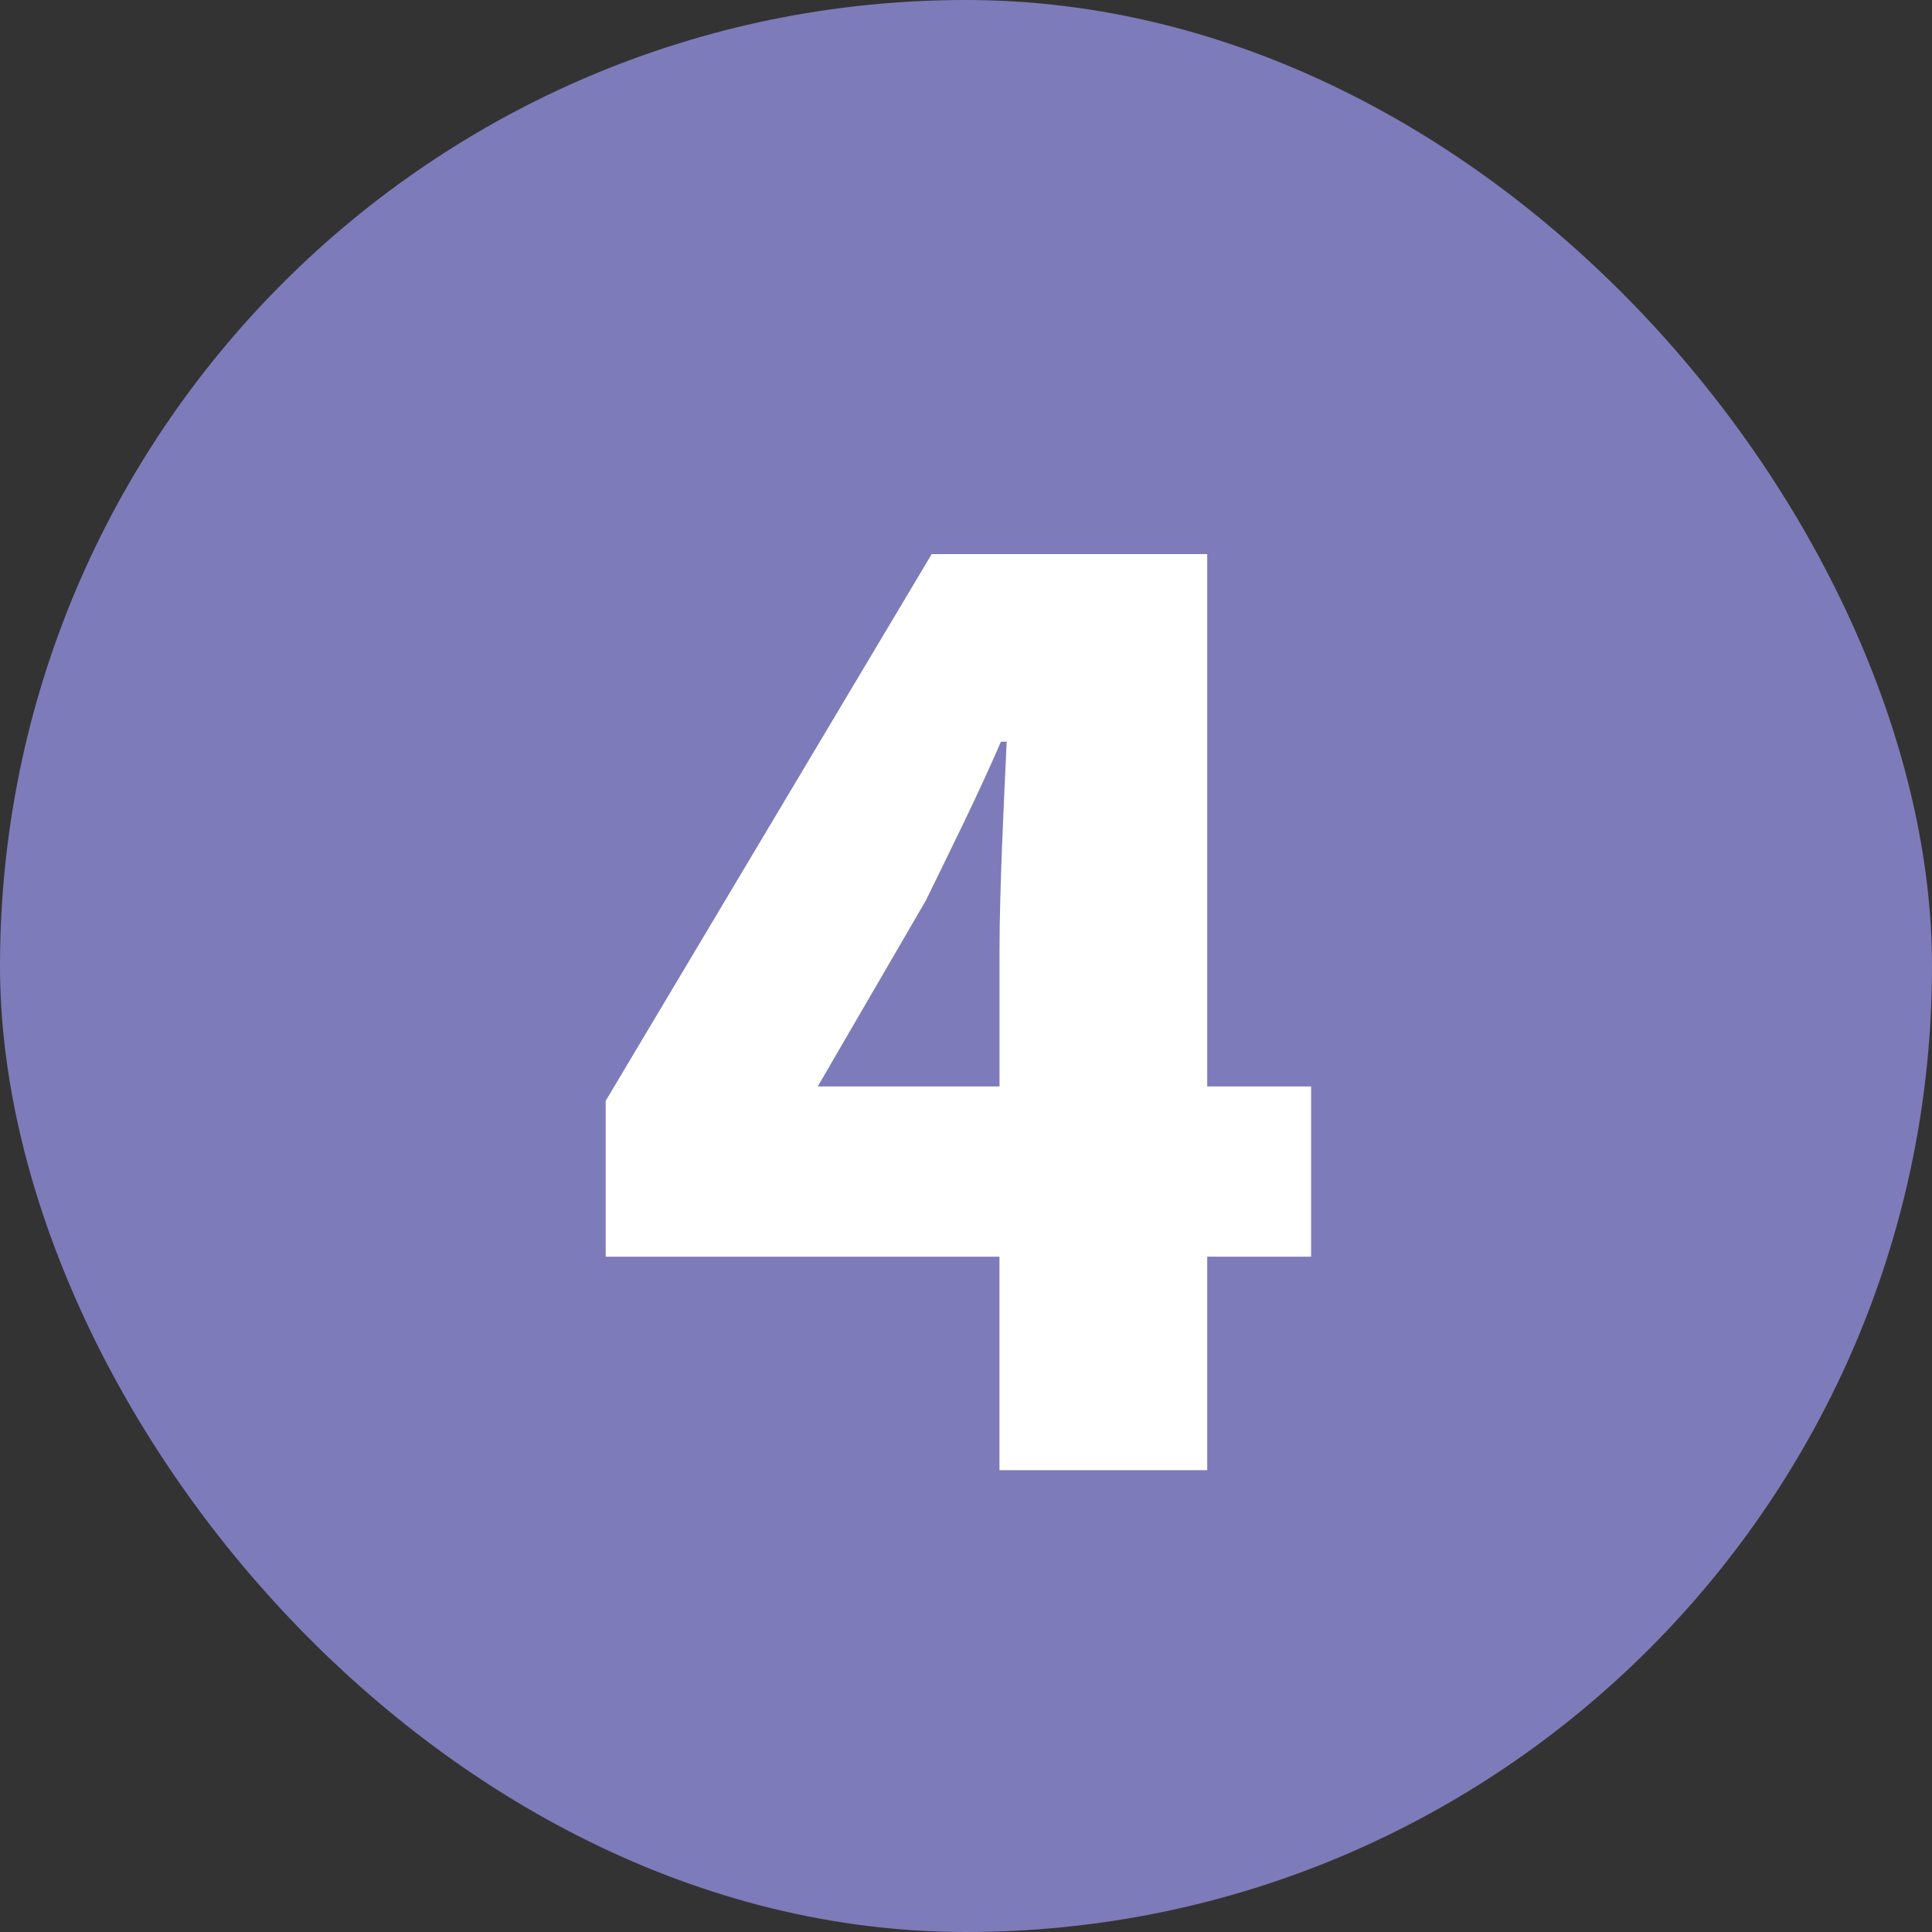
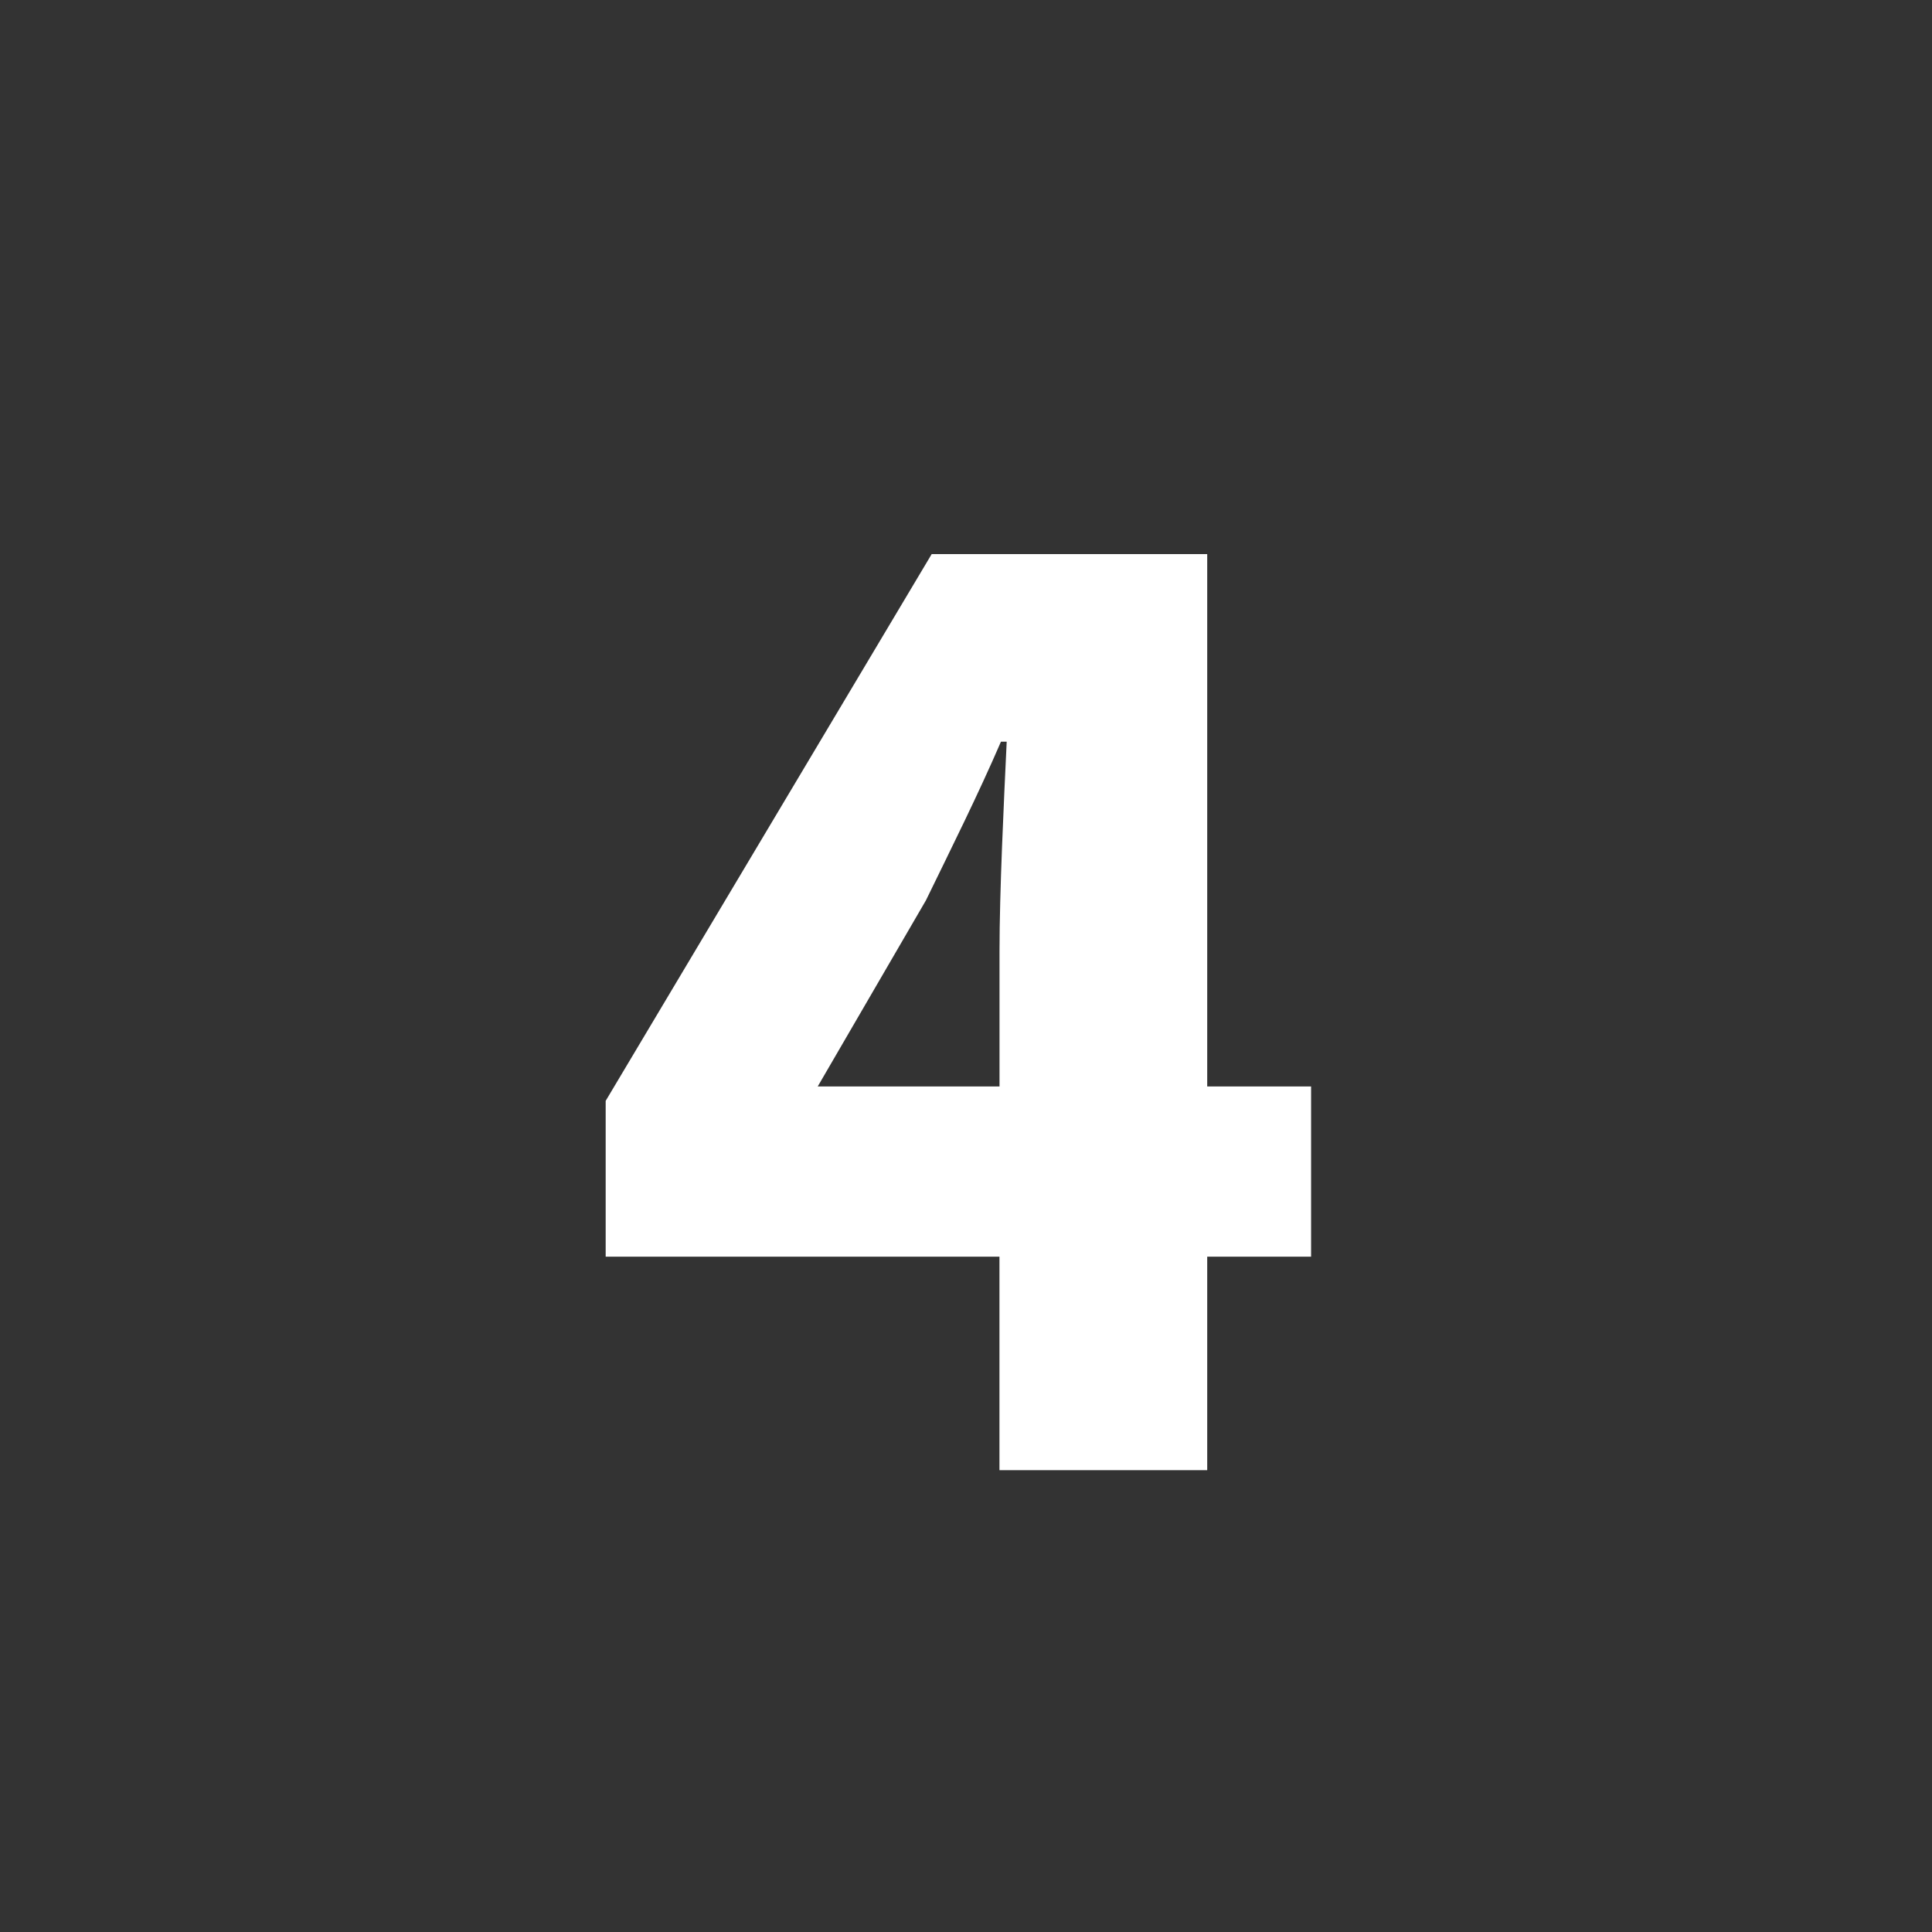
<svg xmlns="http://www.w3.org/2000/svg" id="Layer_1" viewBox="0 0 336.08 336.08">
  <rect x="0" y="0" width="336.08" height="336.08" fill="#333333" stroke="none" />
  <defs>
    <style>.cls-1{fill:#fff;}.cls-2{fill:#7e7bba;}</style>
  </defs>
-   <rect class="cls-2" x="0" y="0" width="336.08" height="336.08" rx="168.04" ry="168.04" />
  <path class="cls-1" d="M173.87,218.6h-68.51v-27.1l56.71-95.11h47.93v92.6h18.07v29.61h-18.07v37.14h-36.14v-37.14ZM173.87,188.99v-23.59c0-10.29.75-25.85,1.25-36.38h-1c-4.01,9.28-8.53,18.32-13.05,27.6l-18.82,32.37h31.62Z" />
</svg>